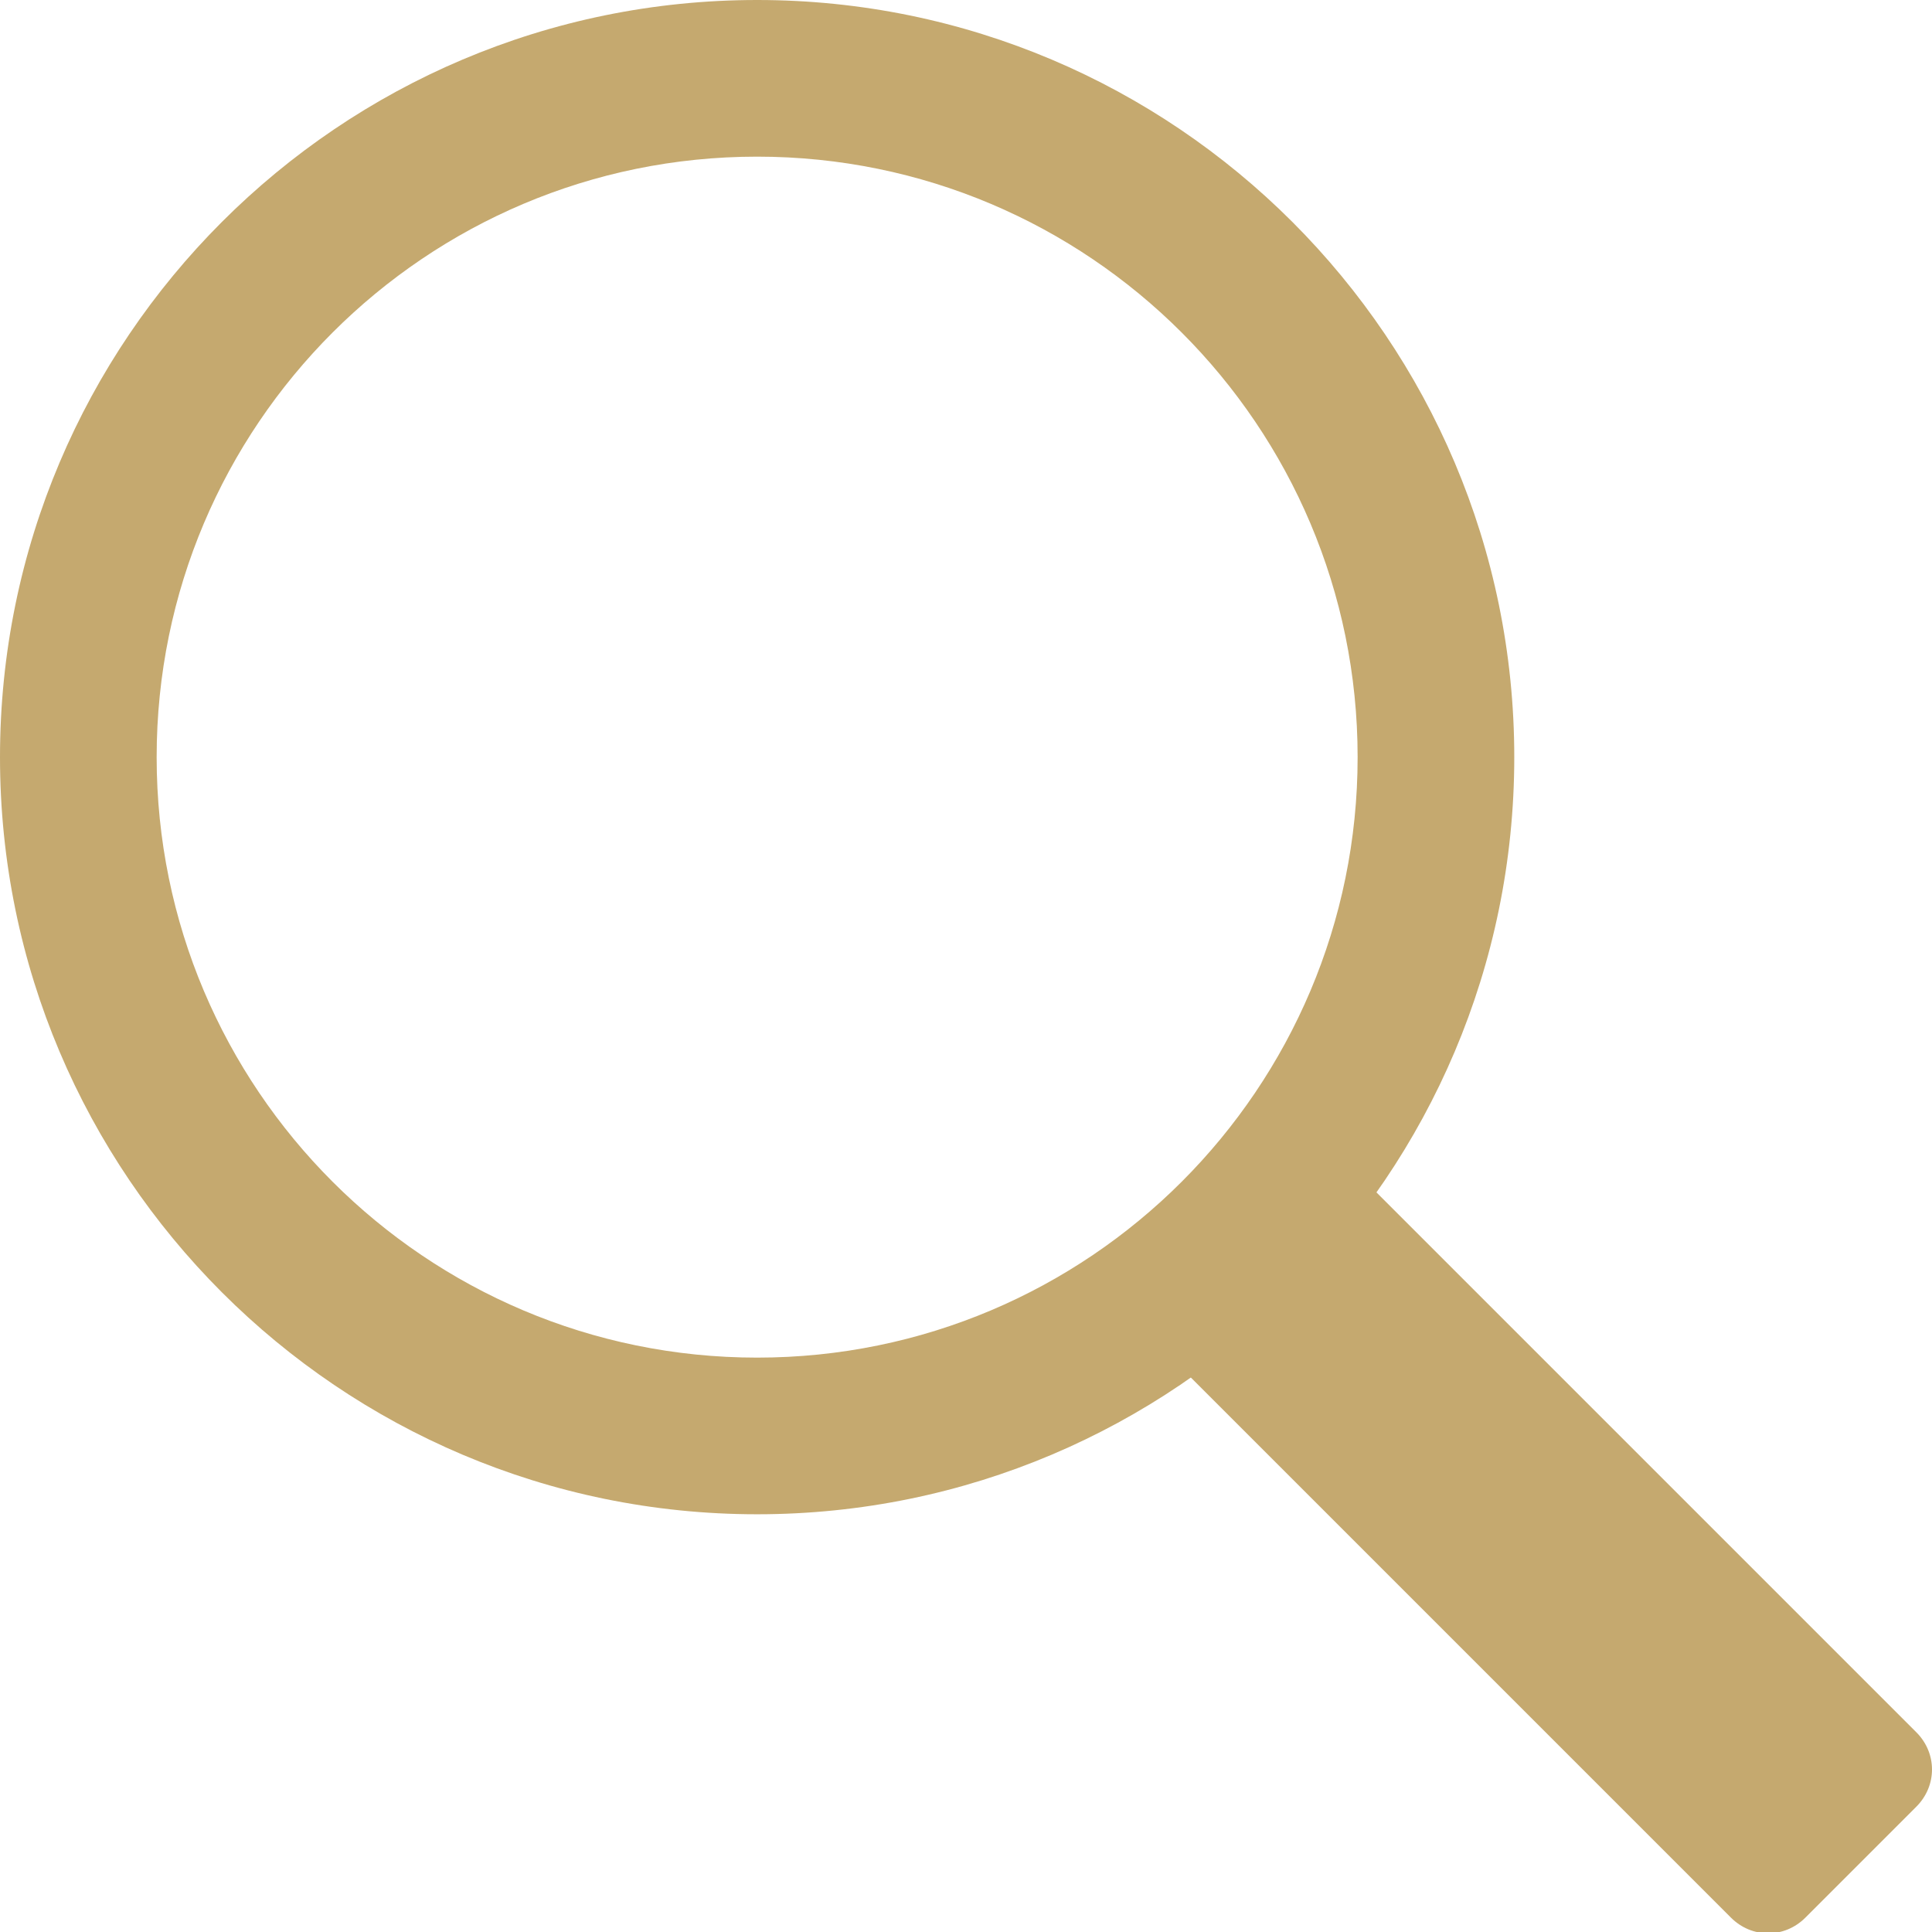
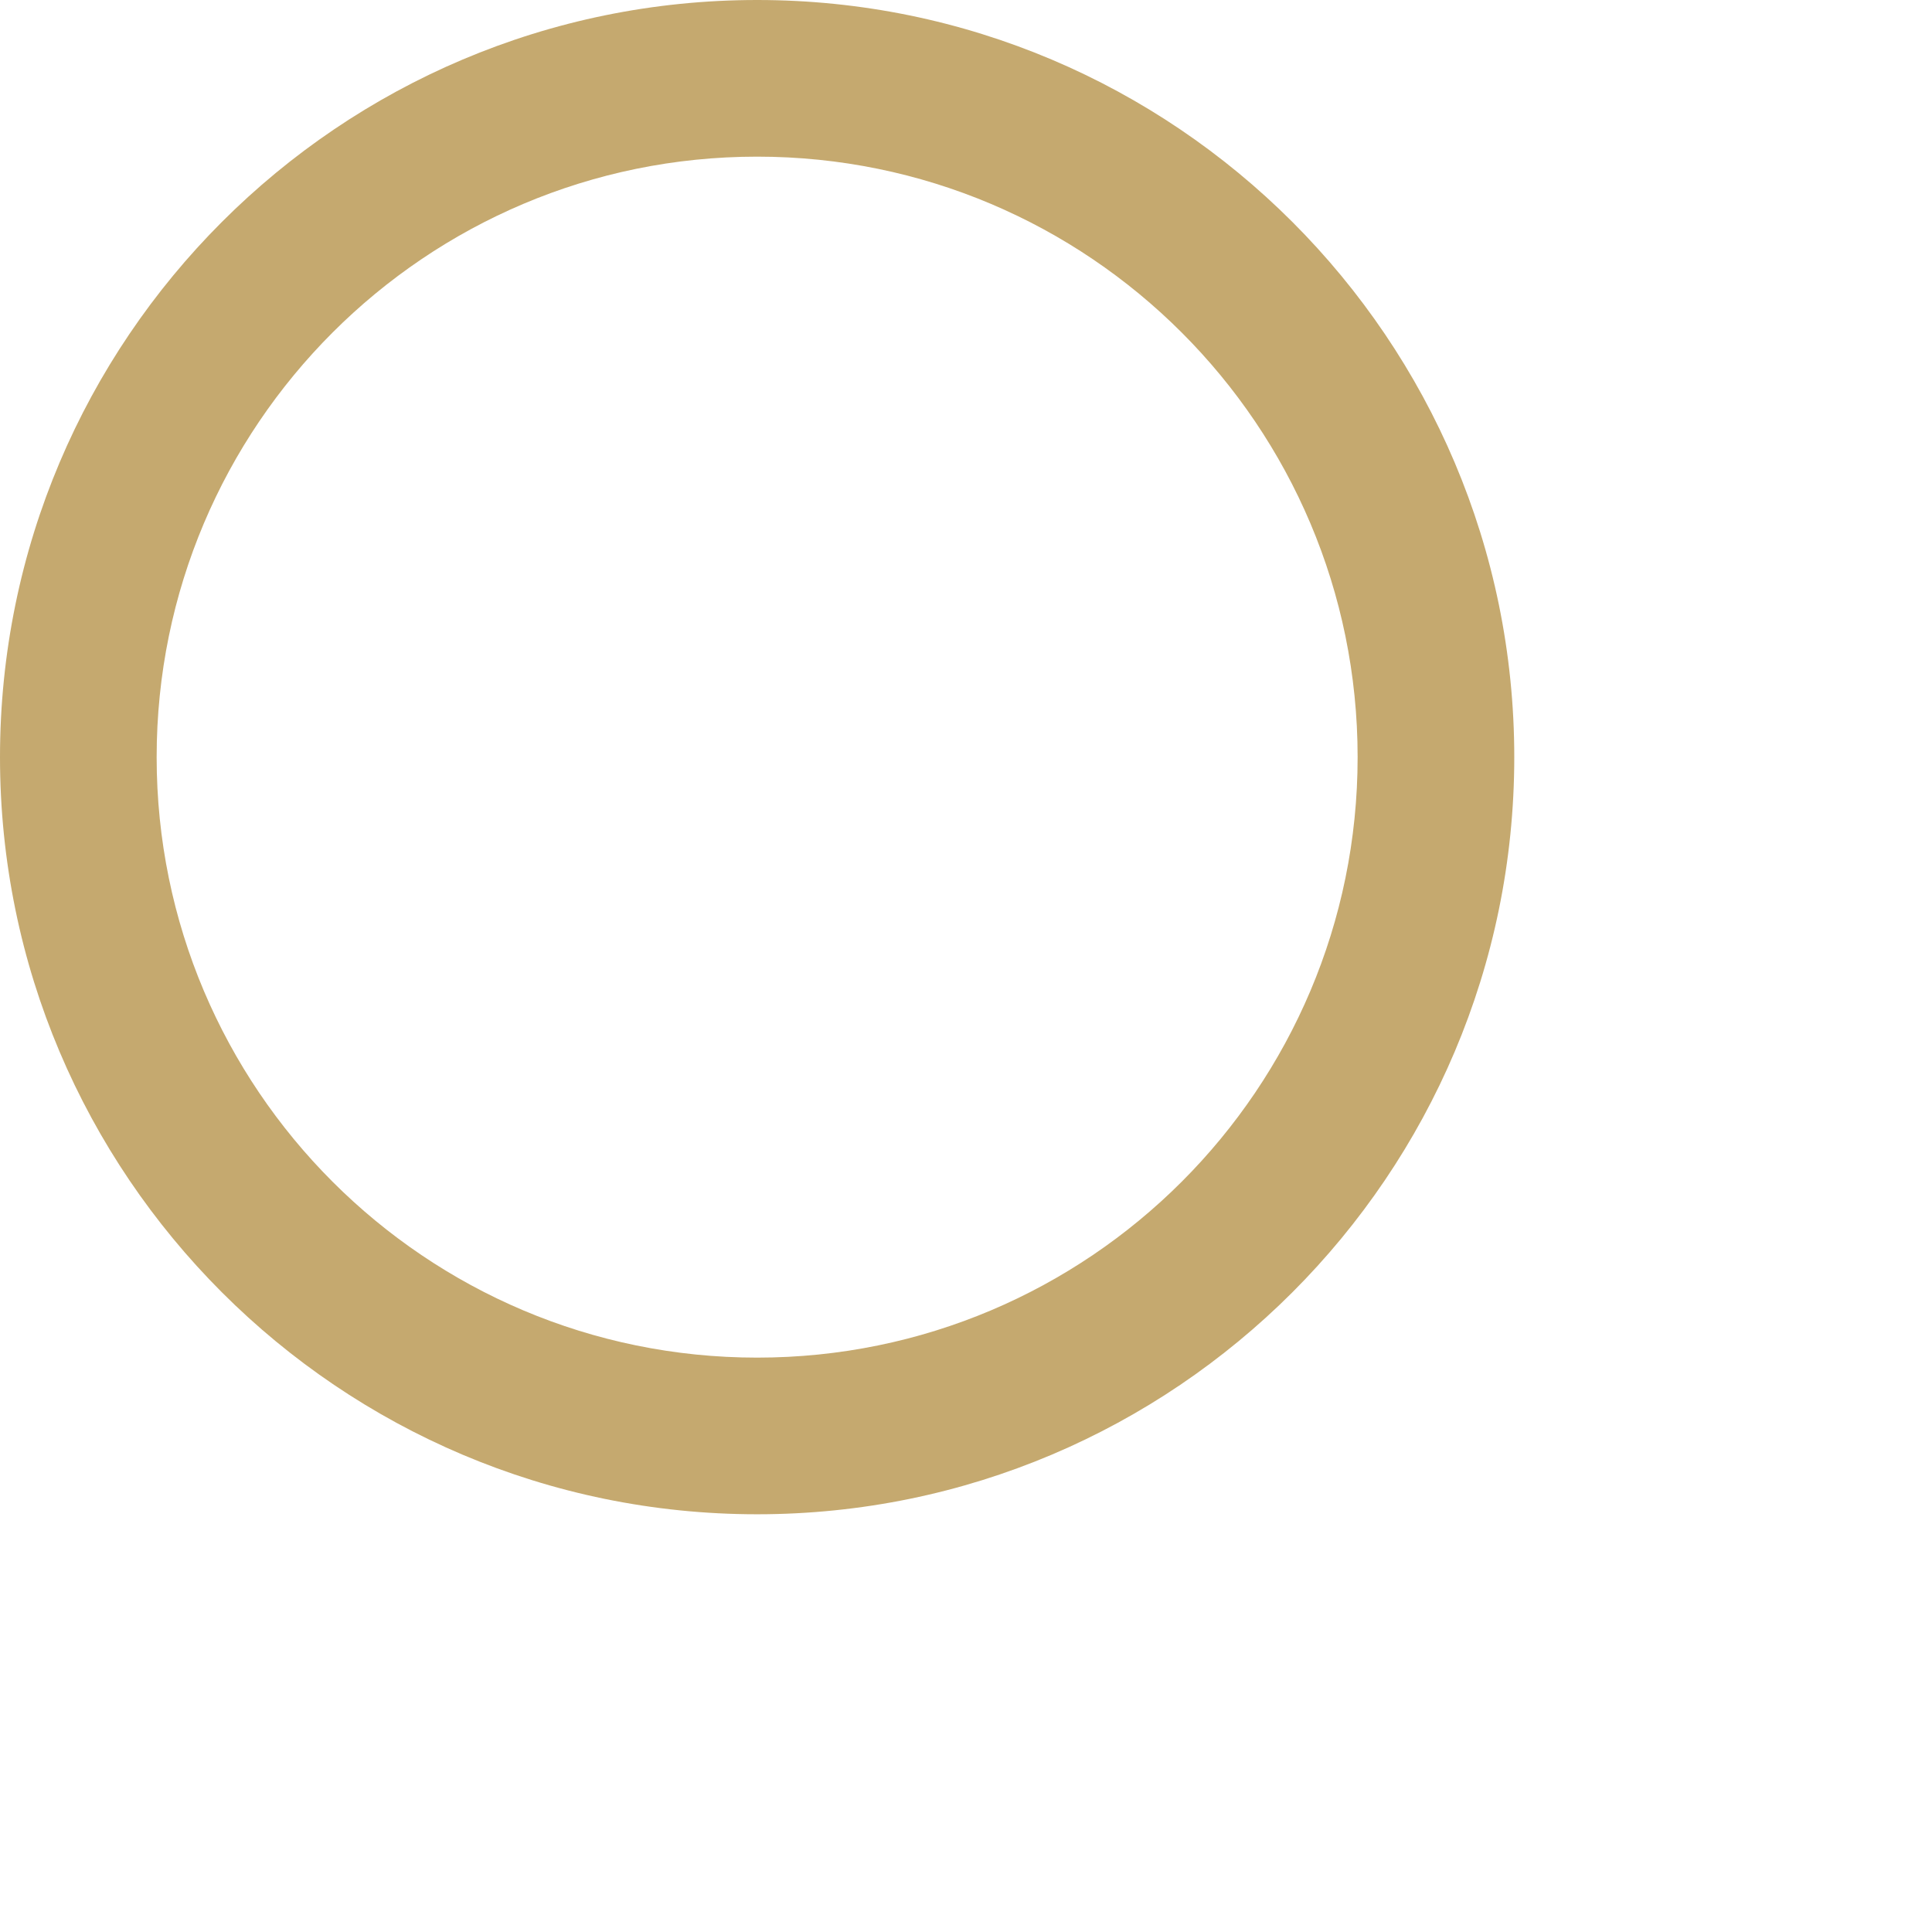
<svg xmlns="http://www.w3.org/2000/svg" version="1.1" id="Layer_1" x="0px" y="0px" width="148px" height="148px" viewBox="0 0 148 148" enable-background="new 0 0 148 148" xml:space="preserve">
  <g>
    <rect fill="none" width="148" height="148" />
    <g>
-       <path fill="#C5A96F" d="M146.8,132.7c1.6,1.6,1.6,4.1,0,5.7l-8.5,8.5c-1.6,1.6-4.1,1.6-5.7,0l-44.6-44.6c-1.6-1.6-1.6-4.1,0-5.7    l8.5-8.5c1.6-1.6,4.1-1.6,5.7,0L146.8,132.7z" />
      <path fill="#C5A96F" d="M58,12c25.4,0,46,20.6,46,46s-20.6,46-46,46c-25.4,0-46-20.6-46-46S32.6,12,58,12 M58,0C26,0,0,26,0,58    s26,58,58,58c32,0,58-26,58-58S90,0,58,0L58,0z" />
    </g>
  </g>
</svg>